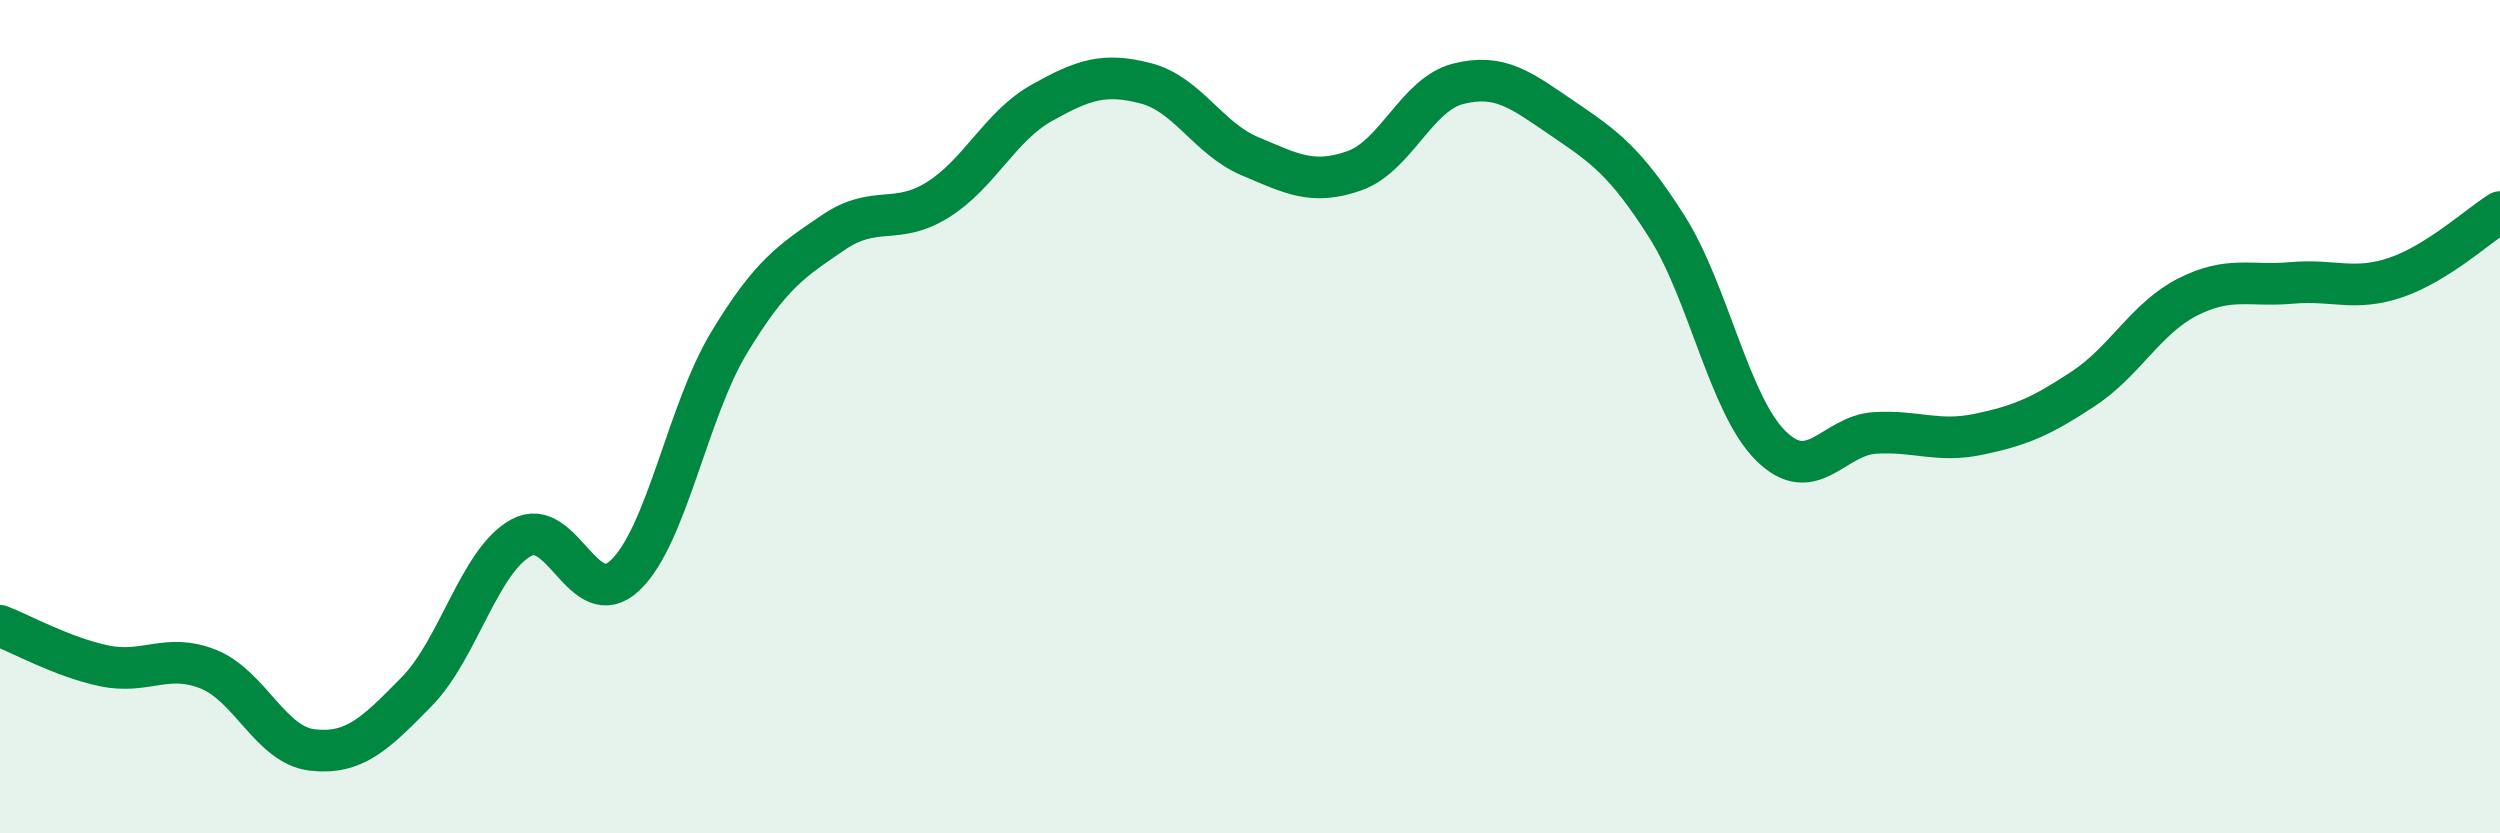
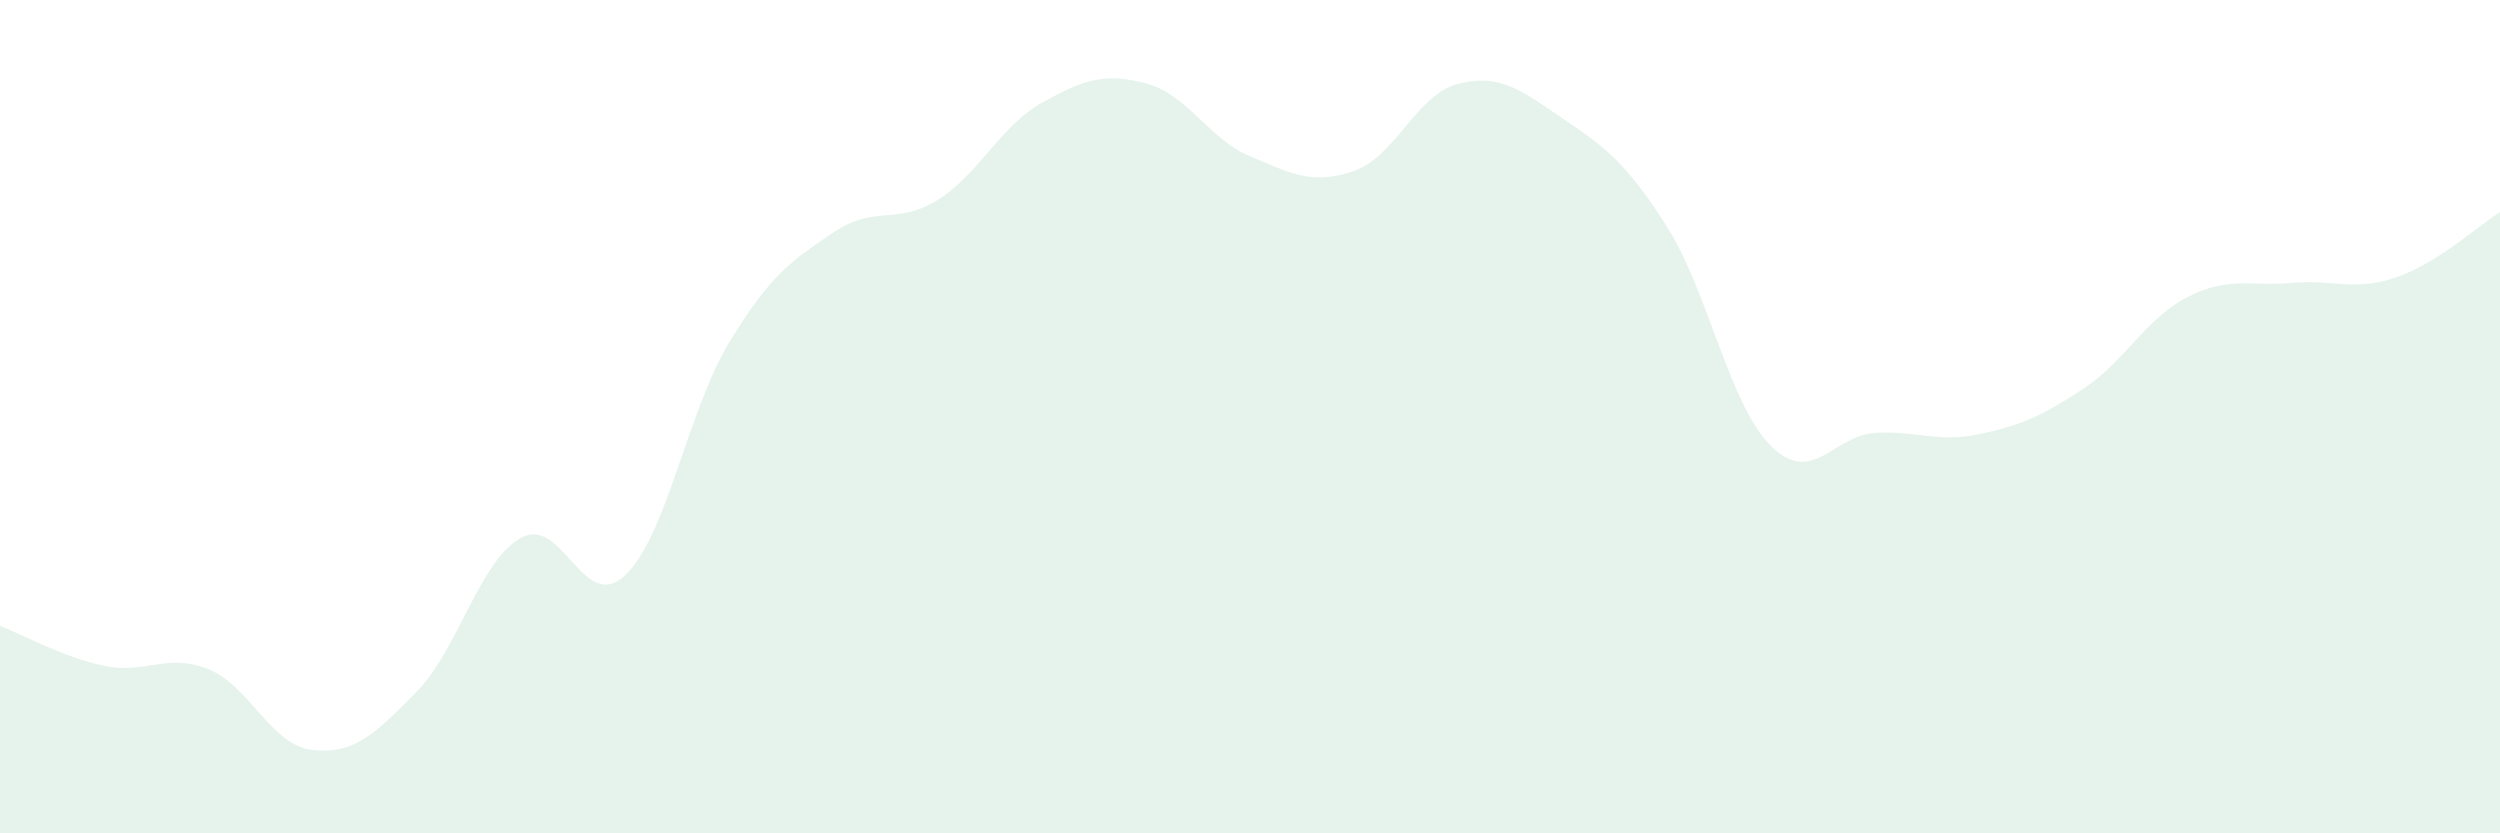
<svg xmlns="http://www.w3.org/2000/svg" width="60" height="20" viewBox="0 0 60 20">
  <path d="M 0,15.02 C 0.5,15.21 1.5,15.77 2.5,15.98 C 3.5,16.19 4,15.66 5,16.06 C 6,16.46 6.5,17.89 7.5,18 C 8.5,18.11 9,17.62 10,16.6 C 11,15.58 11.5,13.47 12.5,12.91 C 13.5,12.35 14,14.75 15,13.81 C 16,12.87 16.5,9.87 17.5,8.22 C 18.5,6.57 19,6.26 20,5.58 C 21,4.9 21.5,5.42 22.5,4.8 C 23.5,4.18 24,3.03 25,2.47 C 26,1.91 26.5,1.74 27.5,2 C 28.5,2.26 29,3.33 30,3.75 C 31,4.17 31.5,4.45 32.5,4.1 C 33.5,3.75 34,2.26 35,2.01 C 36,1.76 36.5,2.16 37.5,2.84 C 38.5,3.52 39,3.86 40,5.43 C 41,7 41.5,9.71 42.5,10.7 C 43.5,11.69 44,10.45 45,10.39 C 46,10.33 46.5,10.63 47.5,10.42 C 48.5,10.21 49,9.99 50,9.33 C 51,8.67 51.5,7.64 52.5,7.13 C 53.5,6.62 54,6.88 55,6.79 C 56,6.7 56.5,7 57.5,6.66 C 58.5,6.32 59.5,5.4 60,5.09L60 20L0 20Z" fill="#008740" opacity="0.1" stroke-linecap="round" stroke-linejoin="round" />
-   <path d="M 0,15.02 C 0.5,15.21 1.5,15.77 2.5,15.98 C 3.5,16.19 4,15.66 5,16.06 C 6,16.46 6.5,17.89 7.5,18 C 8.5,18.11 9,17.62 10,16.6 C 11,15.58 11.5,13.47 12.5,12.91 C 13.5,12.35 14,14.75 15,13.81 C 16,12.87 16.5,9.87 17.5,8.22 C 18.5,6.57 19,6.26 20,5.58 C 21,4.9 21.5,5.42 22.5,4.8 C 23.5,4.18 24,3.03 25,2.47 C 26,1.91 26.5,1.74 27.5,2 C 28.5,2.26 29,3.33 30,3.75 C 31,4.17 31.5,4.45 32.5,4.1 C 33.5,3.75 34,2.26 35,2.01 C 36,1.76 36.5,2.16 37.5,2.84 C 38.5,3.52 39,3.86 40,5.43 C 41,7 41.5,9.71 42.5,10.7 C 43.5,11.69 44,10.45 45,10.39 C 46,10.33 46.5,10.63 47.5,10.42 C 48.5,10.21 49,9.99 50,9.33 C 51,8.67 51.5,7.64 52.5,7.13 C 53.5,6.62 54,6.88 55,6.79 C 56,6.7 56.5,7 57.5,6.66 C 58.5,6.32 59.5,5.4 60,5.09" stroke="#008740" stroke-width="1" fill="none" stroke-linecap="round" stroke-linejoin="round" />
</svg>